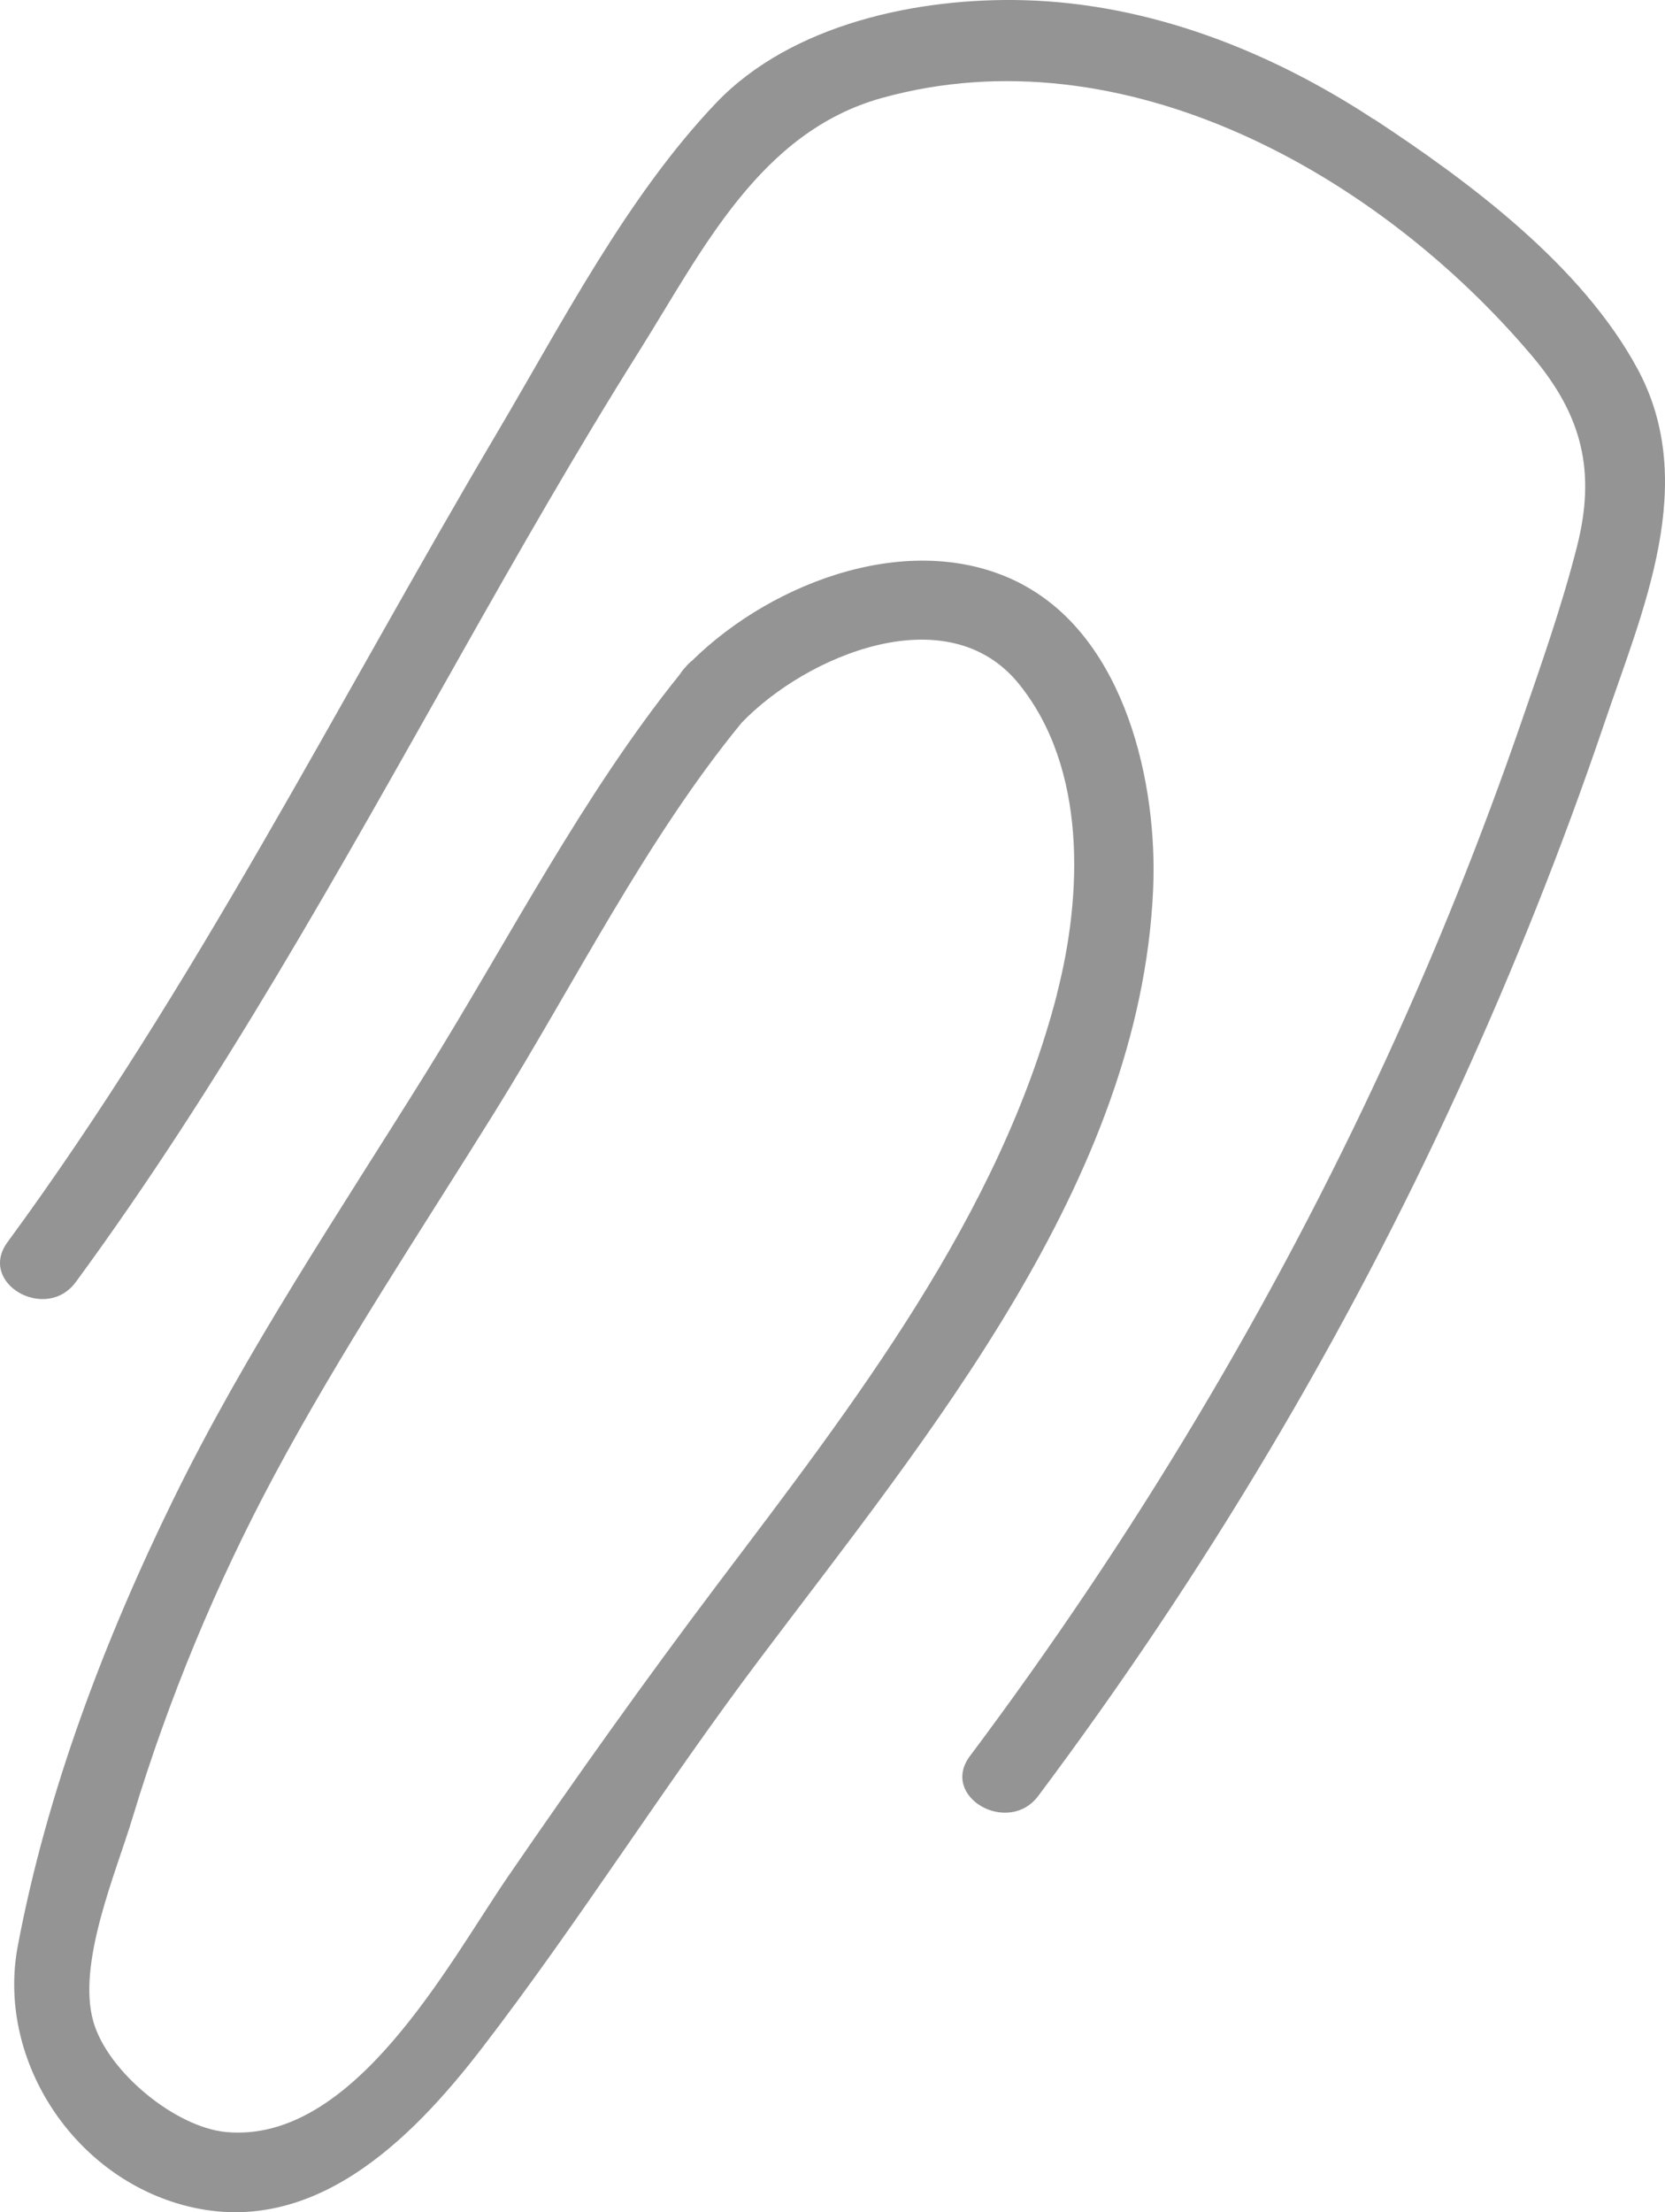
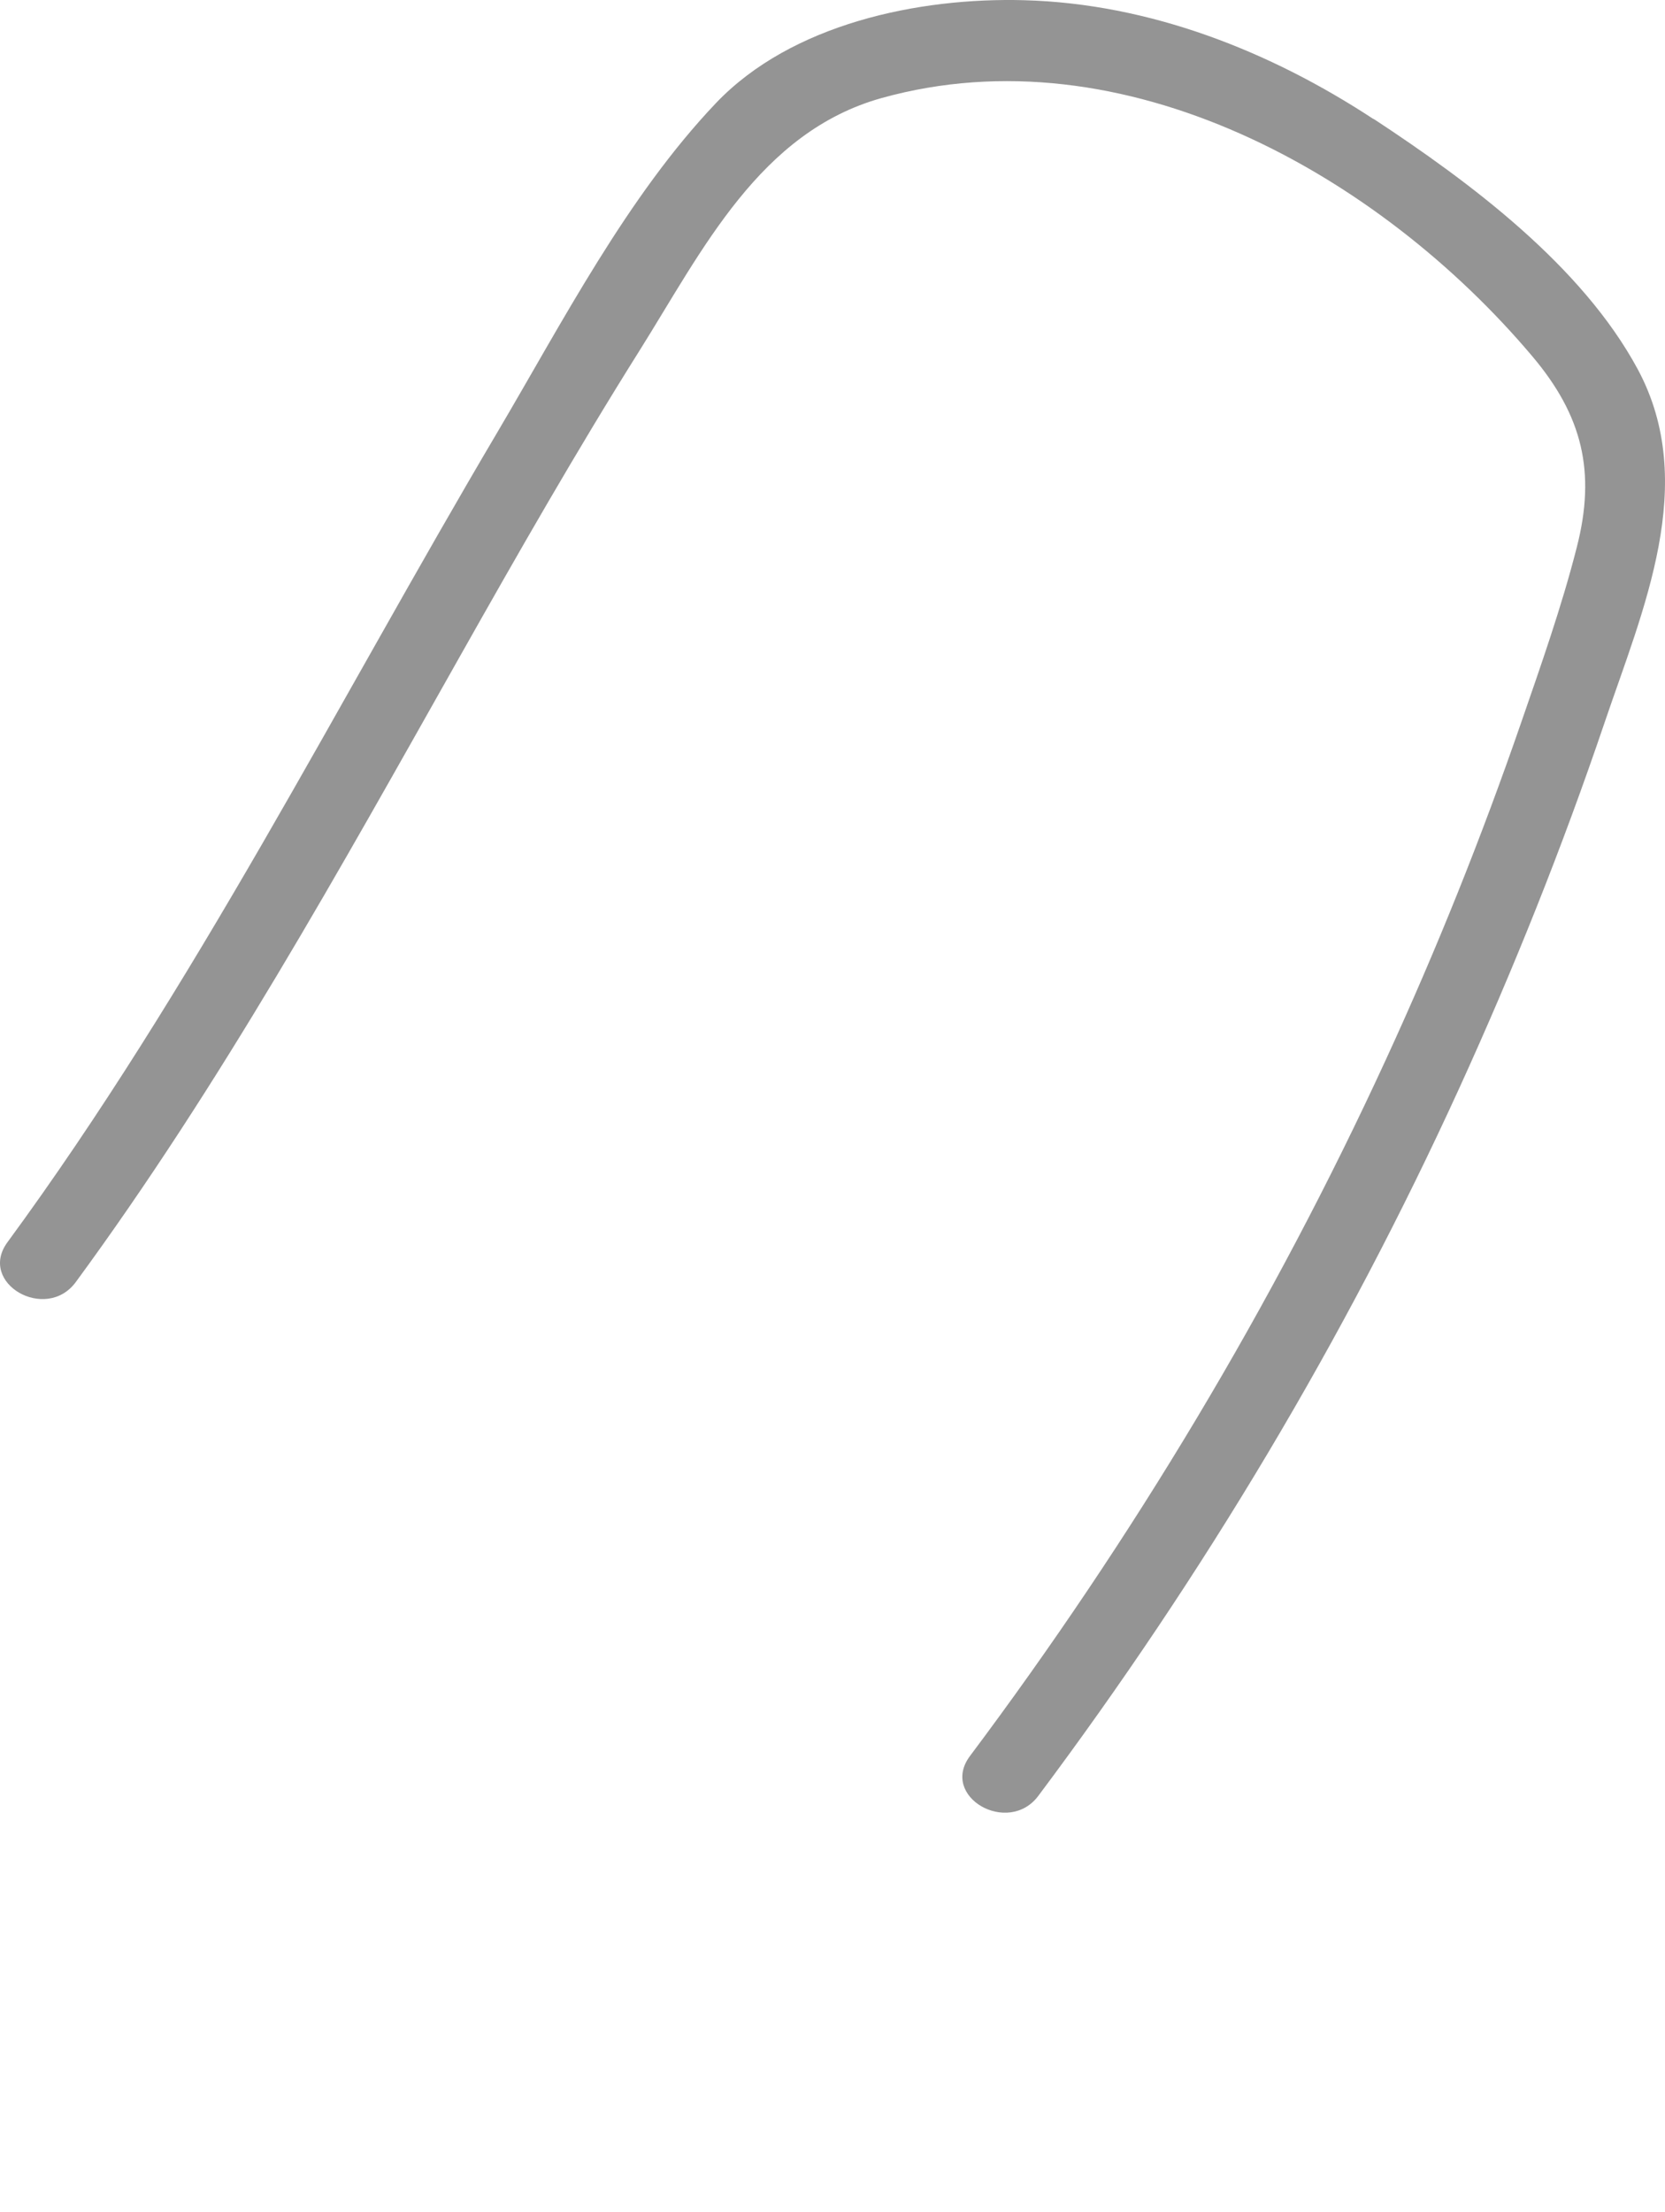
<svg xmlns="http://www.w3.org/2000/svg" width="128" height="170" viewBox="0 0 128 170" fill="none">
  <path d="M105.599 9.155C97.615 3.914 88.384 0.279 78.737 0.016C70.601 -0.206 60.852 1.834 55.049 7.913C48.212 15.093 43.241 24.748 38.24 33.211C25.894 54.095 14.979 75.838 0.574 95.46C-1.739 98.611 3.536 101.64 5.829 98.519C16.977 83.331 26.087 66.86 35.329 50.49C39.802 42.562 44.316 34.655 49.166 26.94C54.005 19.234 58.397 10.145 67.791 7.53C86.375 2.369 105.984 13.377 117.803 27.384C121.657 31.948 122.702 36.271 121.221 42.047C120.055 46.632 118.452 51.156 116.91 55.62C113.887 64.365 110.438 72.969 106.563 81.382C97.849 100.327 87.075 118.252 74.567 134.945C72.224 138.076 77.509 141.096 79.822 138.006C92.502 121.07 103.398 102.862 112.183 83.624C116.372 74.454 120.116 65.082 123.352 55.539C126.293 46.864 130.635 37.159 125.898 28.363C121.607 20.416 113.035 14.023 105.599 9.136V9.155Z" fill="#949494" />
-   <path d="M78.654 44.937C70.397 40.524 59.481 44.604 53.222 50.754C53.04 50.895 52.867 51.057 52.705 51.259C52.533 51.441 52.391 51.622 52.269 51.814C44.762 61.135 39.051 72.314 32.741 82.454C26.056 93.199 18.914 103.803 13.345 115.184C8.049 126 3.596 137.694 1.364 149.56C-0.239 158.053 5.391 167.051 14.014 169.435C23.895 172.161 31.564 164.516 37.032 157.417C44.498 147.712 51.011 137.3 58.386 127.514C71.249 110.427 87.632 90.796 88.647 68.407C89.022 60.247 86.526 49.158 78.654 44.947V44.937ZM81.272 76.344C76.889 93.381 65.609 107.913 55.18 121.718C49.621 129.09 44.285 136.583 39.061 144.198C34.445 150.923 27.202 164.749 17.382 163.84C13.497 163.476 8.283 159.224 7.177 155.356C5.899 150.883 8.901 143.965 10.2 139.653C12.959 130.544 16.611 121.728 21.105 113.346C26.228 103.793 32.274 94.714 37.996 85.514C44.133 75.647 49.631 64.539 57.006 55.551C61.947 50.39 72.862 45.755 78.35 52.581C83.574 59.075 83.209 68.78 81.261 76.354L81.272 76.344Z" fill="#949494" />
</svg>